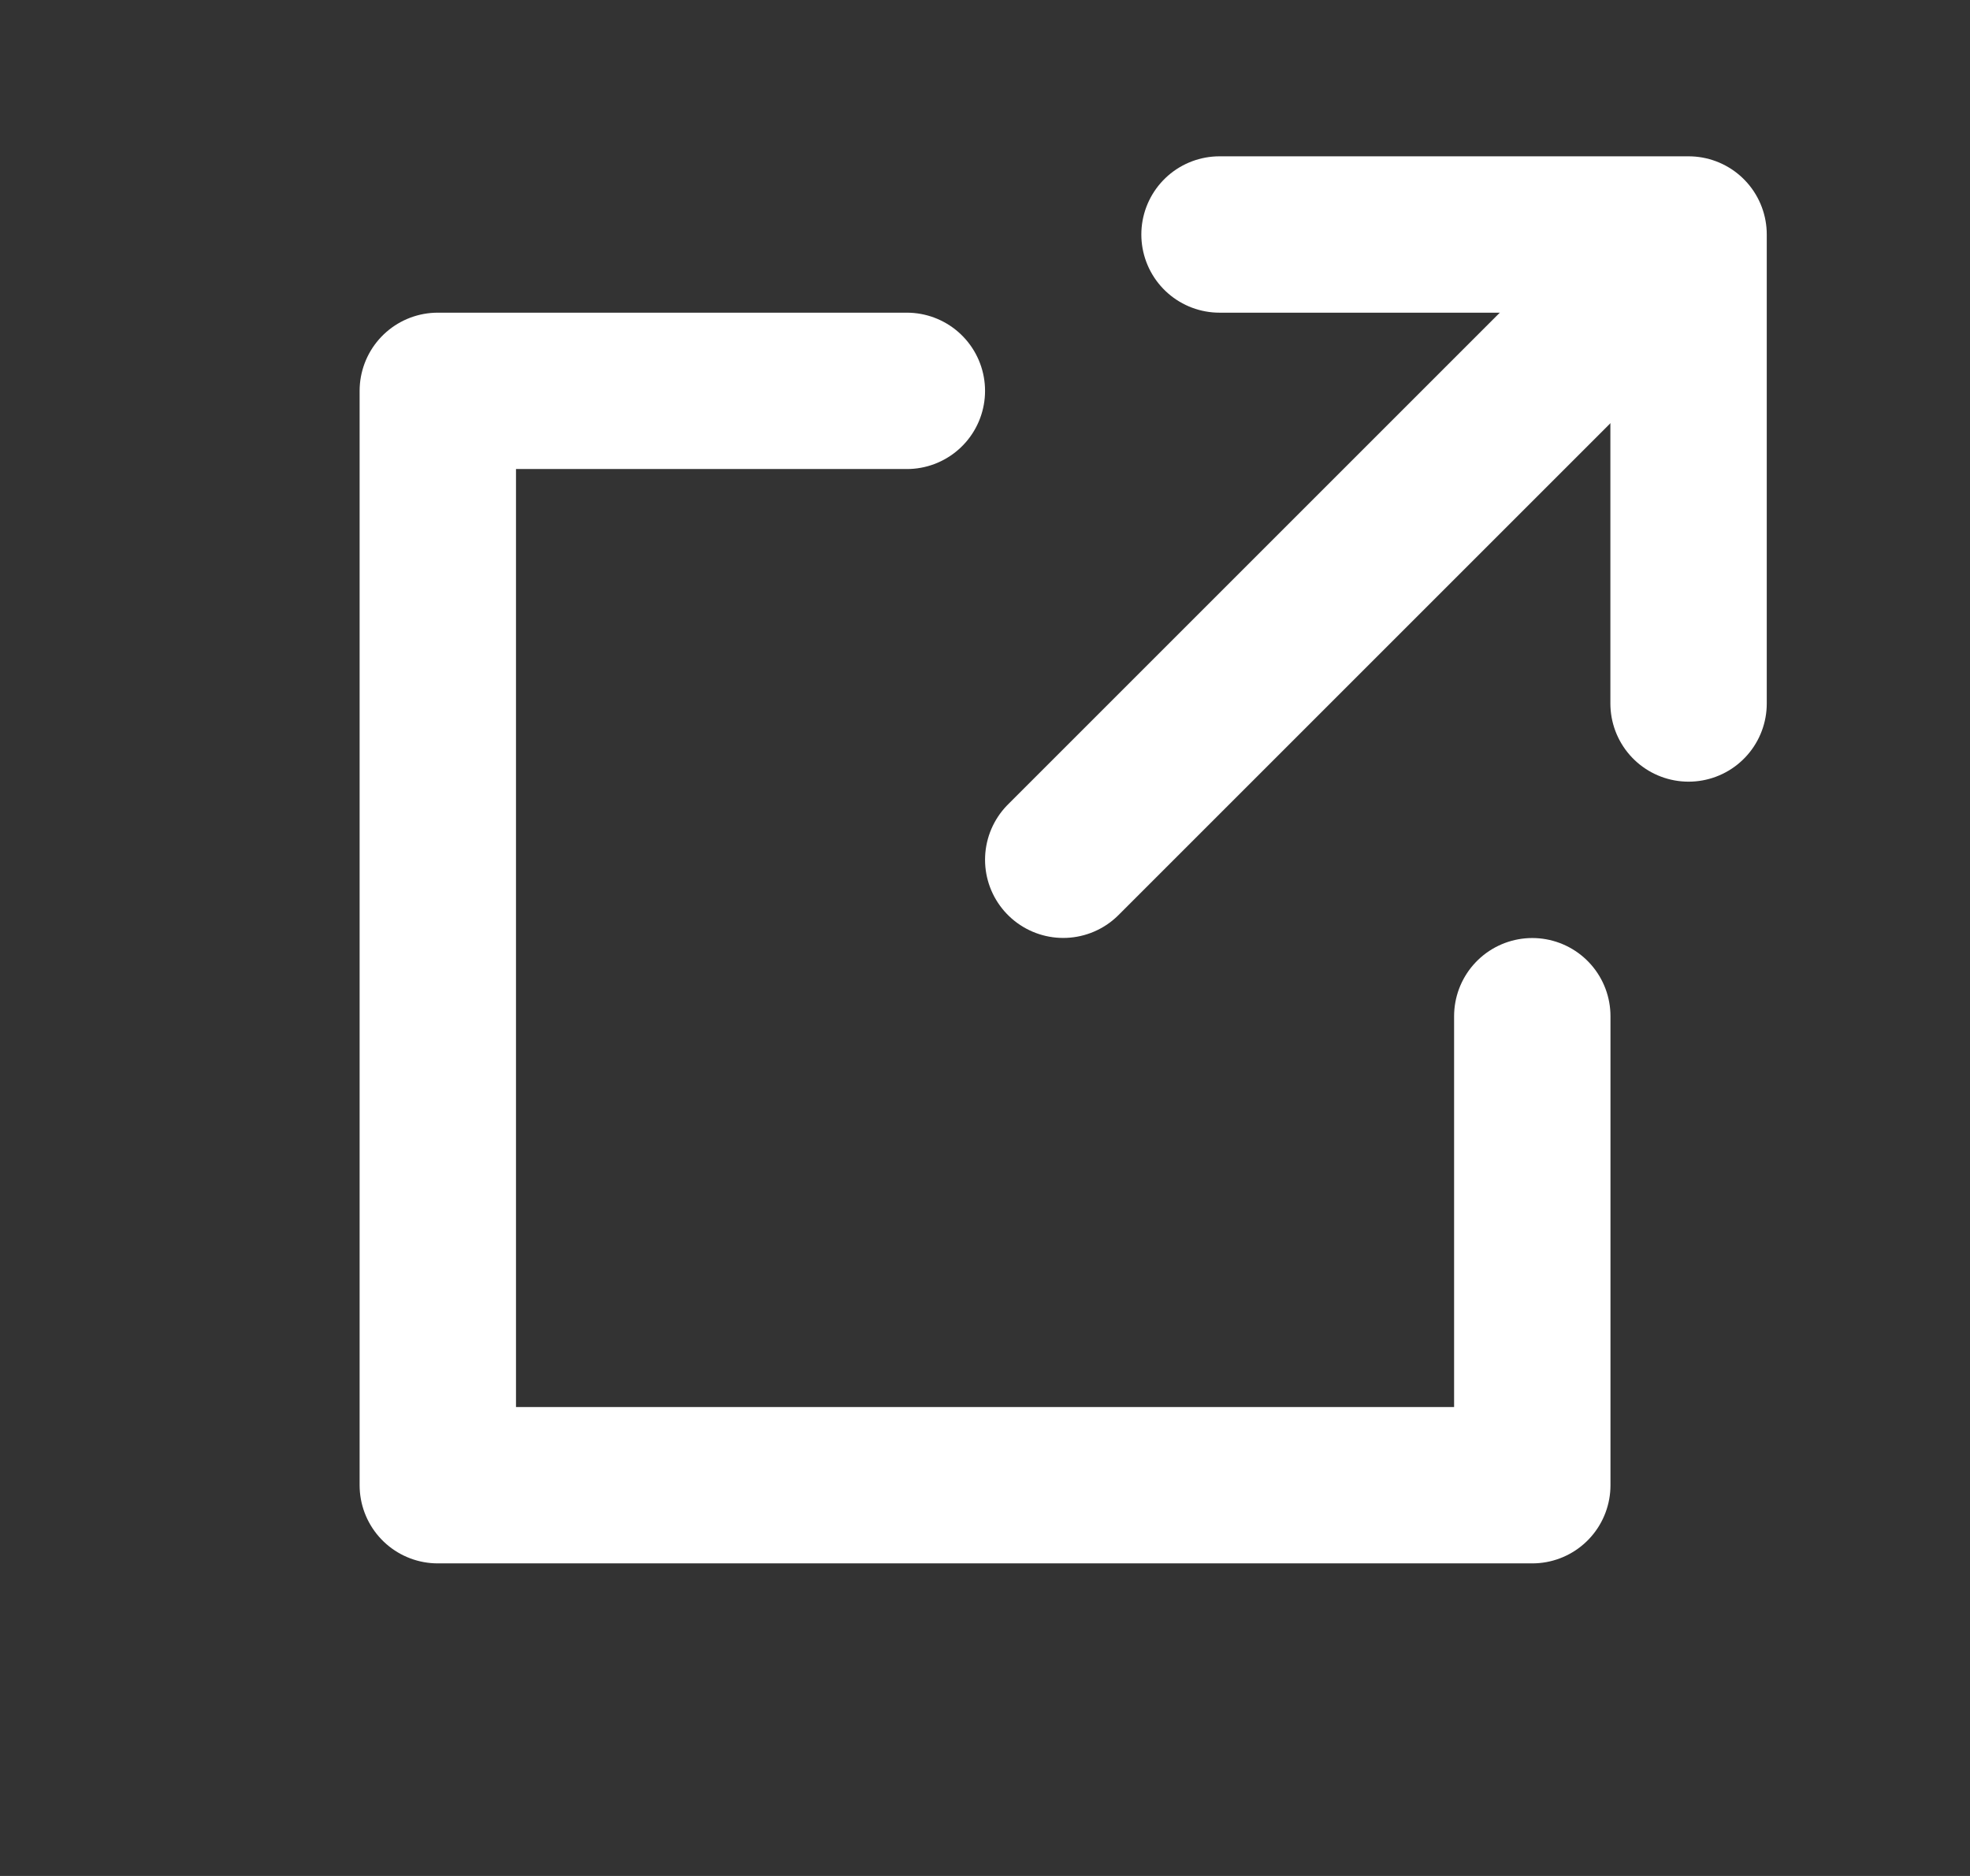
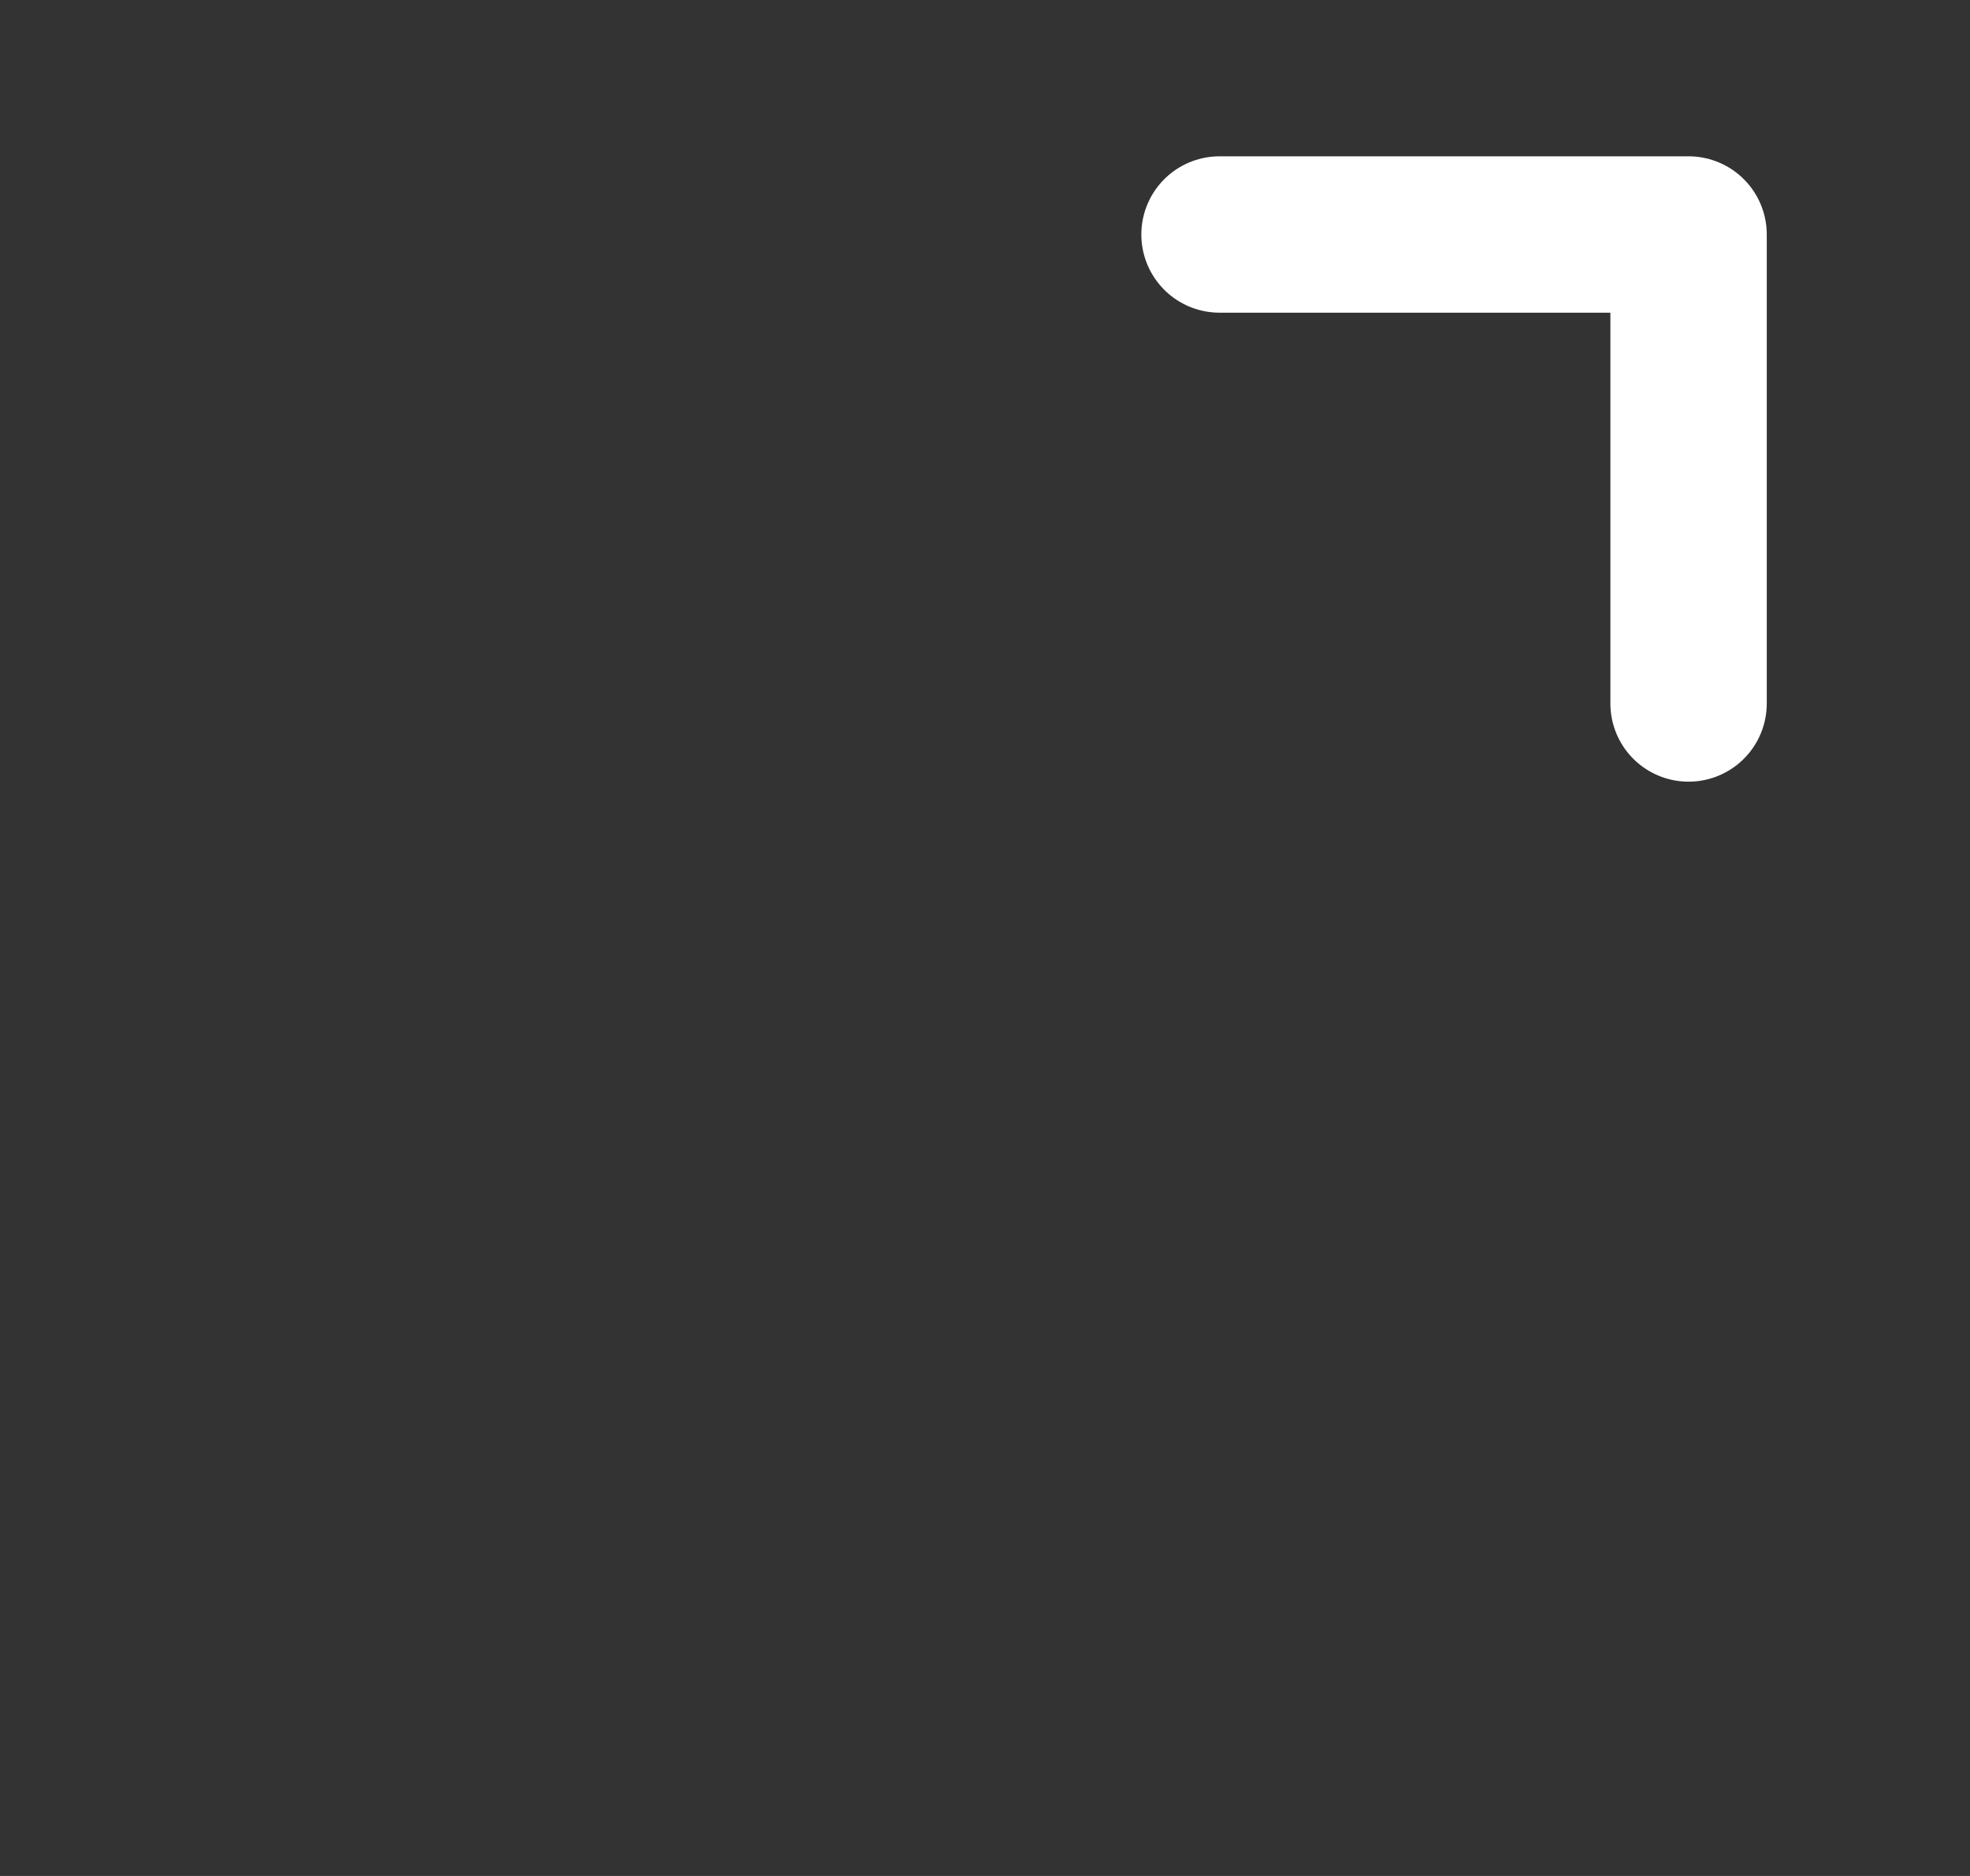
<svg xmlns="http://www.w3.org/2000/svg" width="21" height="20" viewBox="0 0 21 20" fill="none">
  <rect x="0" y="0" width="21" height="20" fill="#333333" stroke="none" />
-   <path d="M9.667 4.167H4.667V15.834H16.334V10.834" stroke="white" stroke-width="1.667" stroke-linecap="round" stroke-linejoin="round" />
-   <path d="M11.334 9.166L17.167 3.333" stroke="white" stroke-width="1.667" stroke-linecap="round" stroke-linejoin="round" />
  <path d="M13 2.5H18V7.5" stroke="white" stroke-width="1.667" stroke-linecap="round" stroke-linejoin="round" />
</svg>